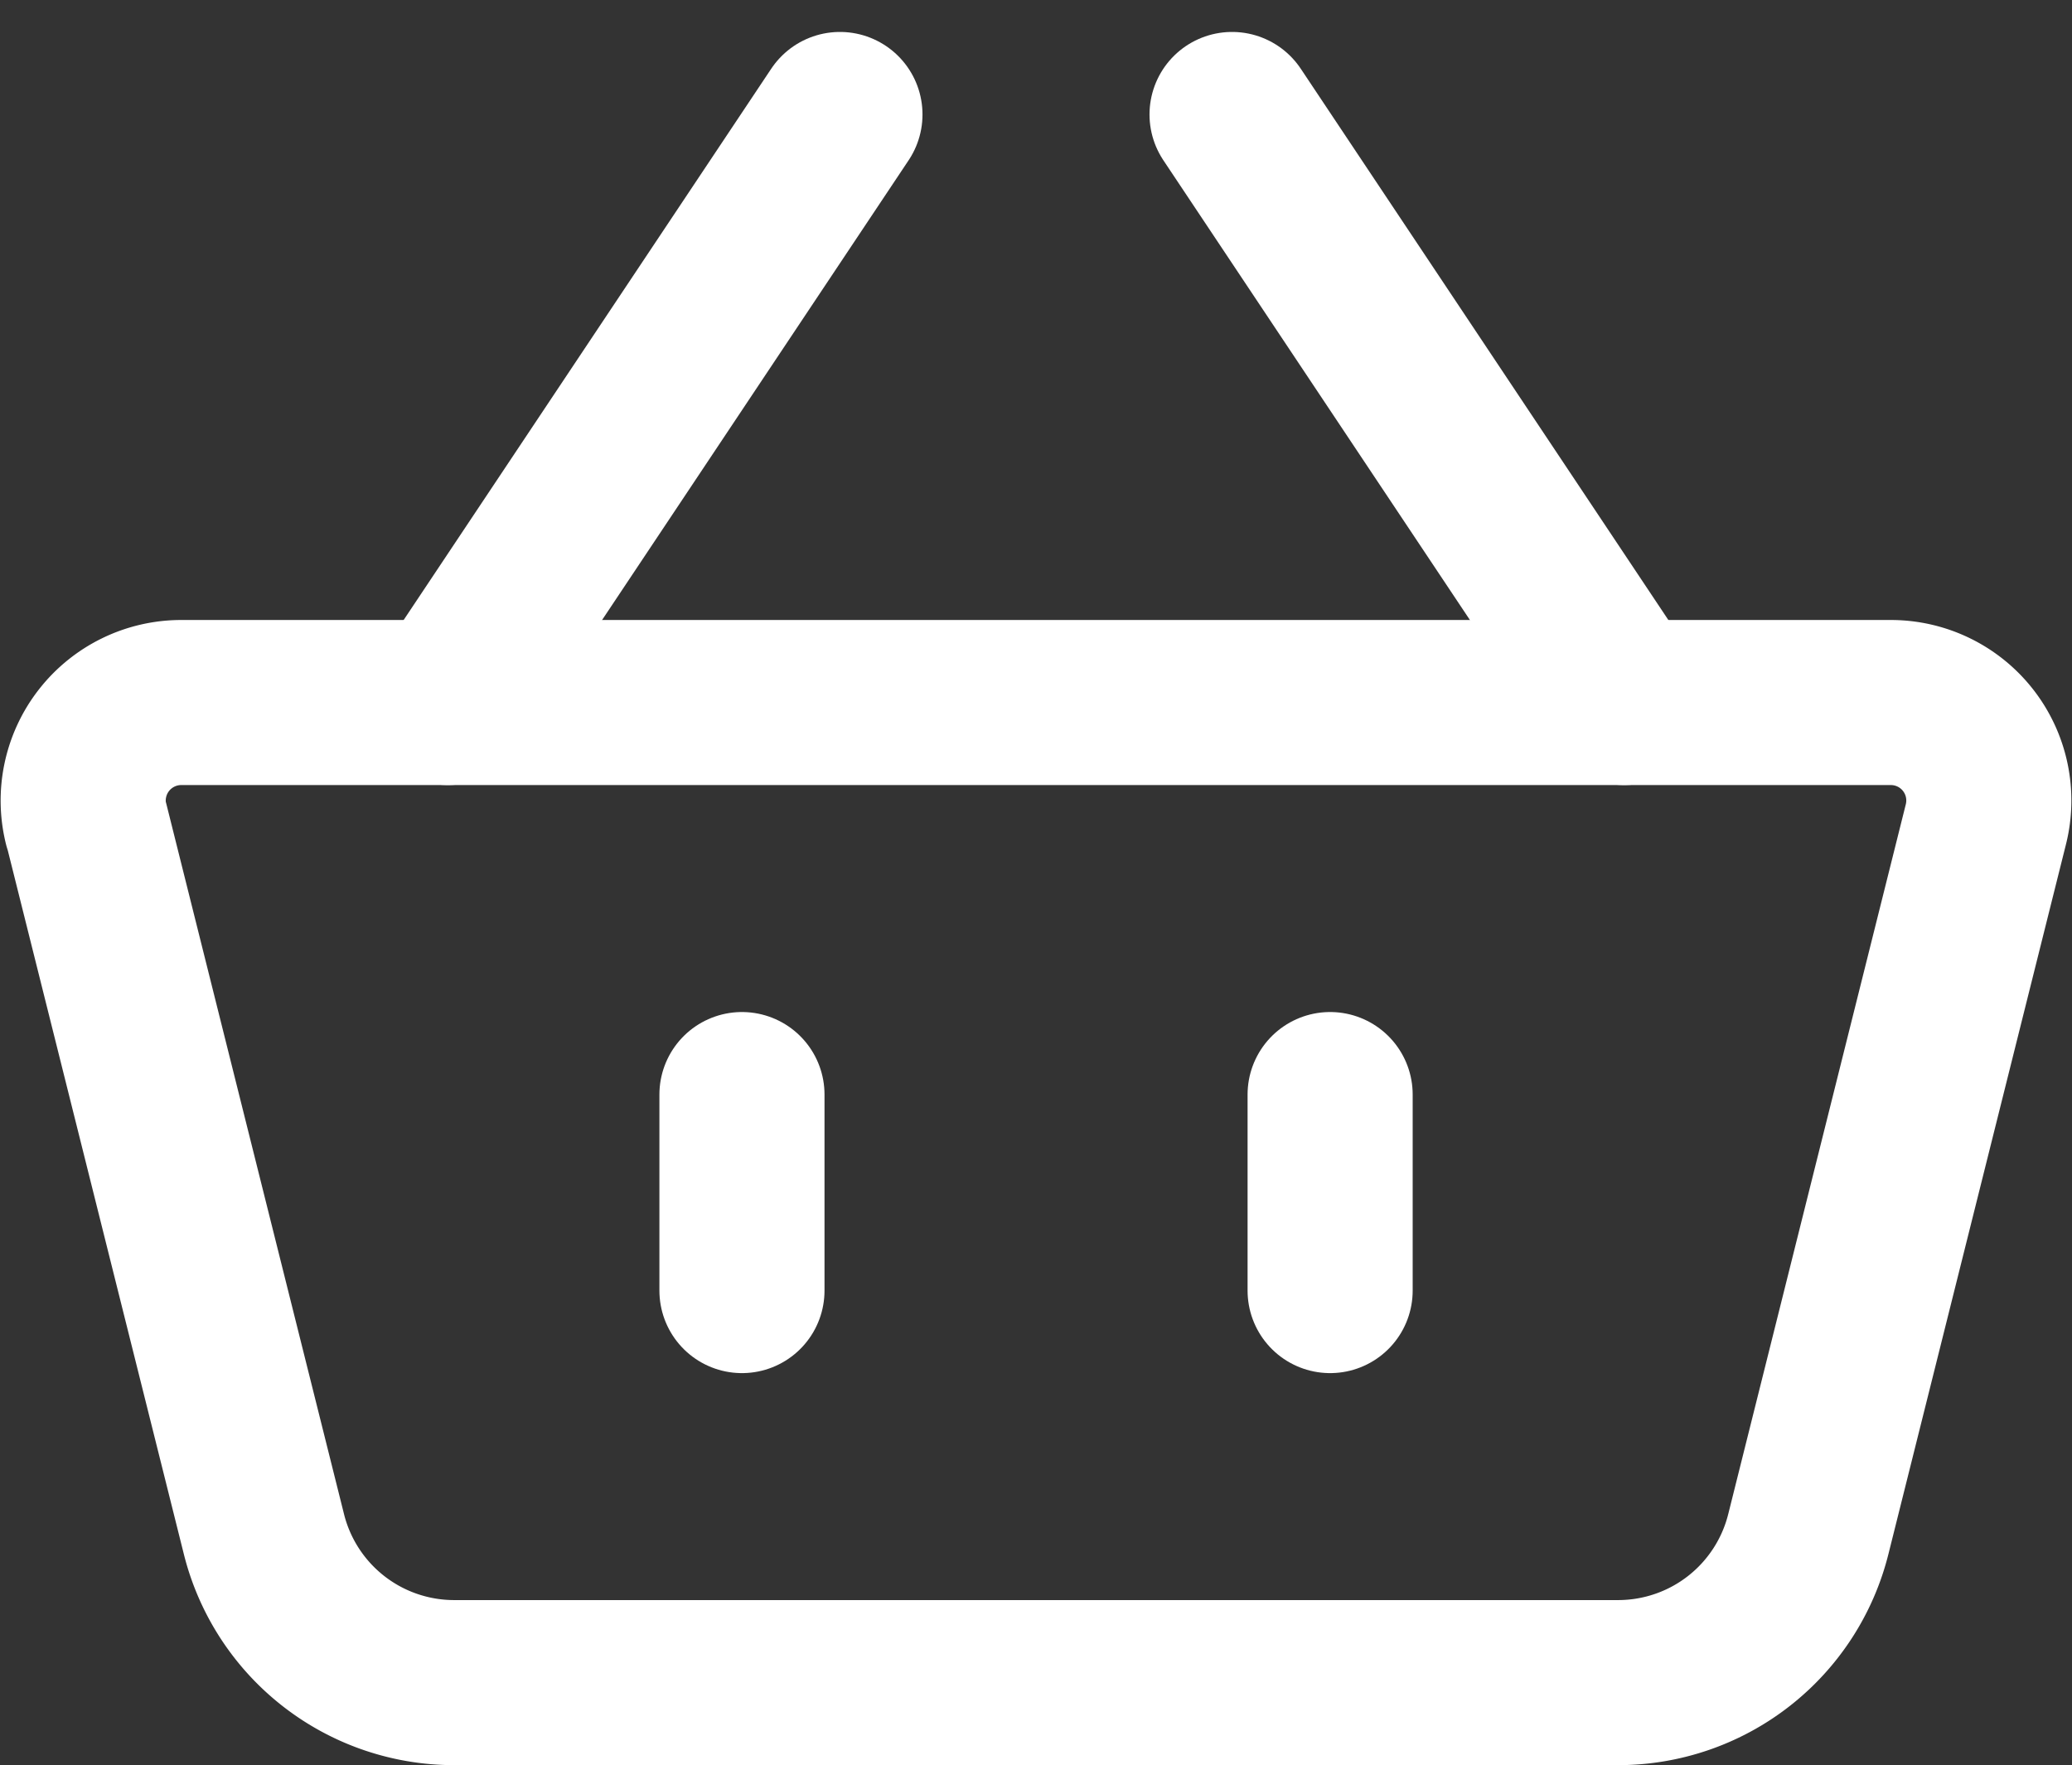
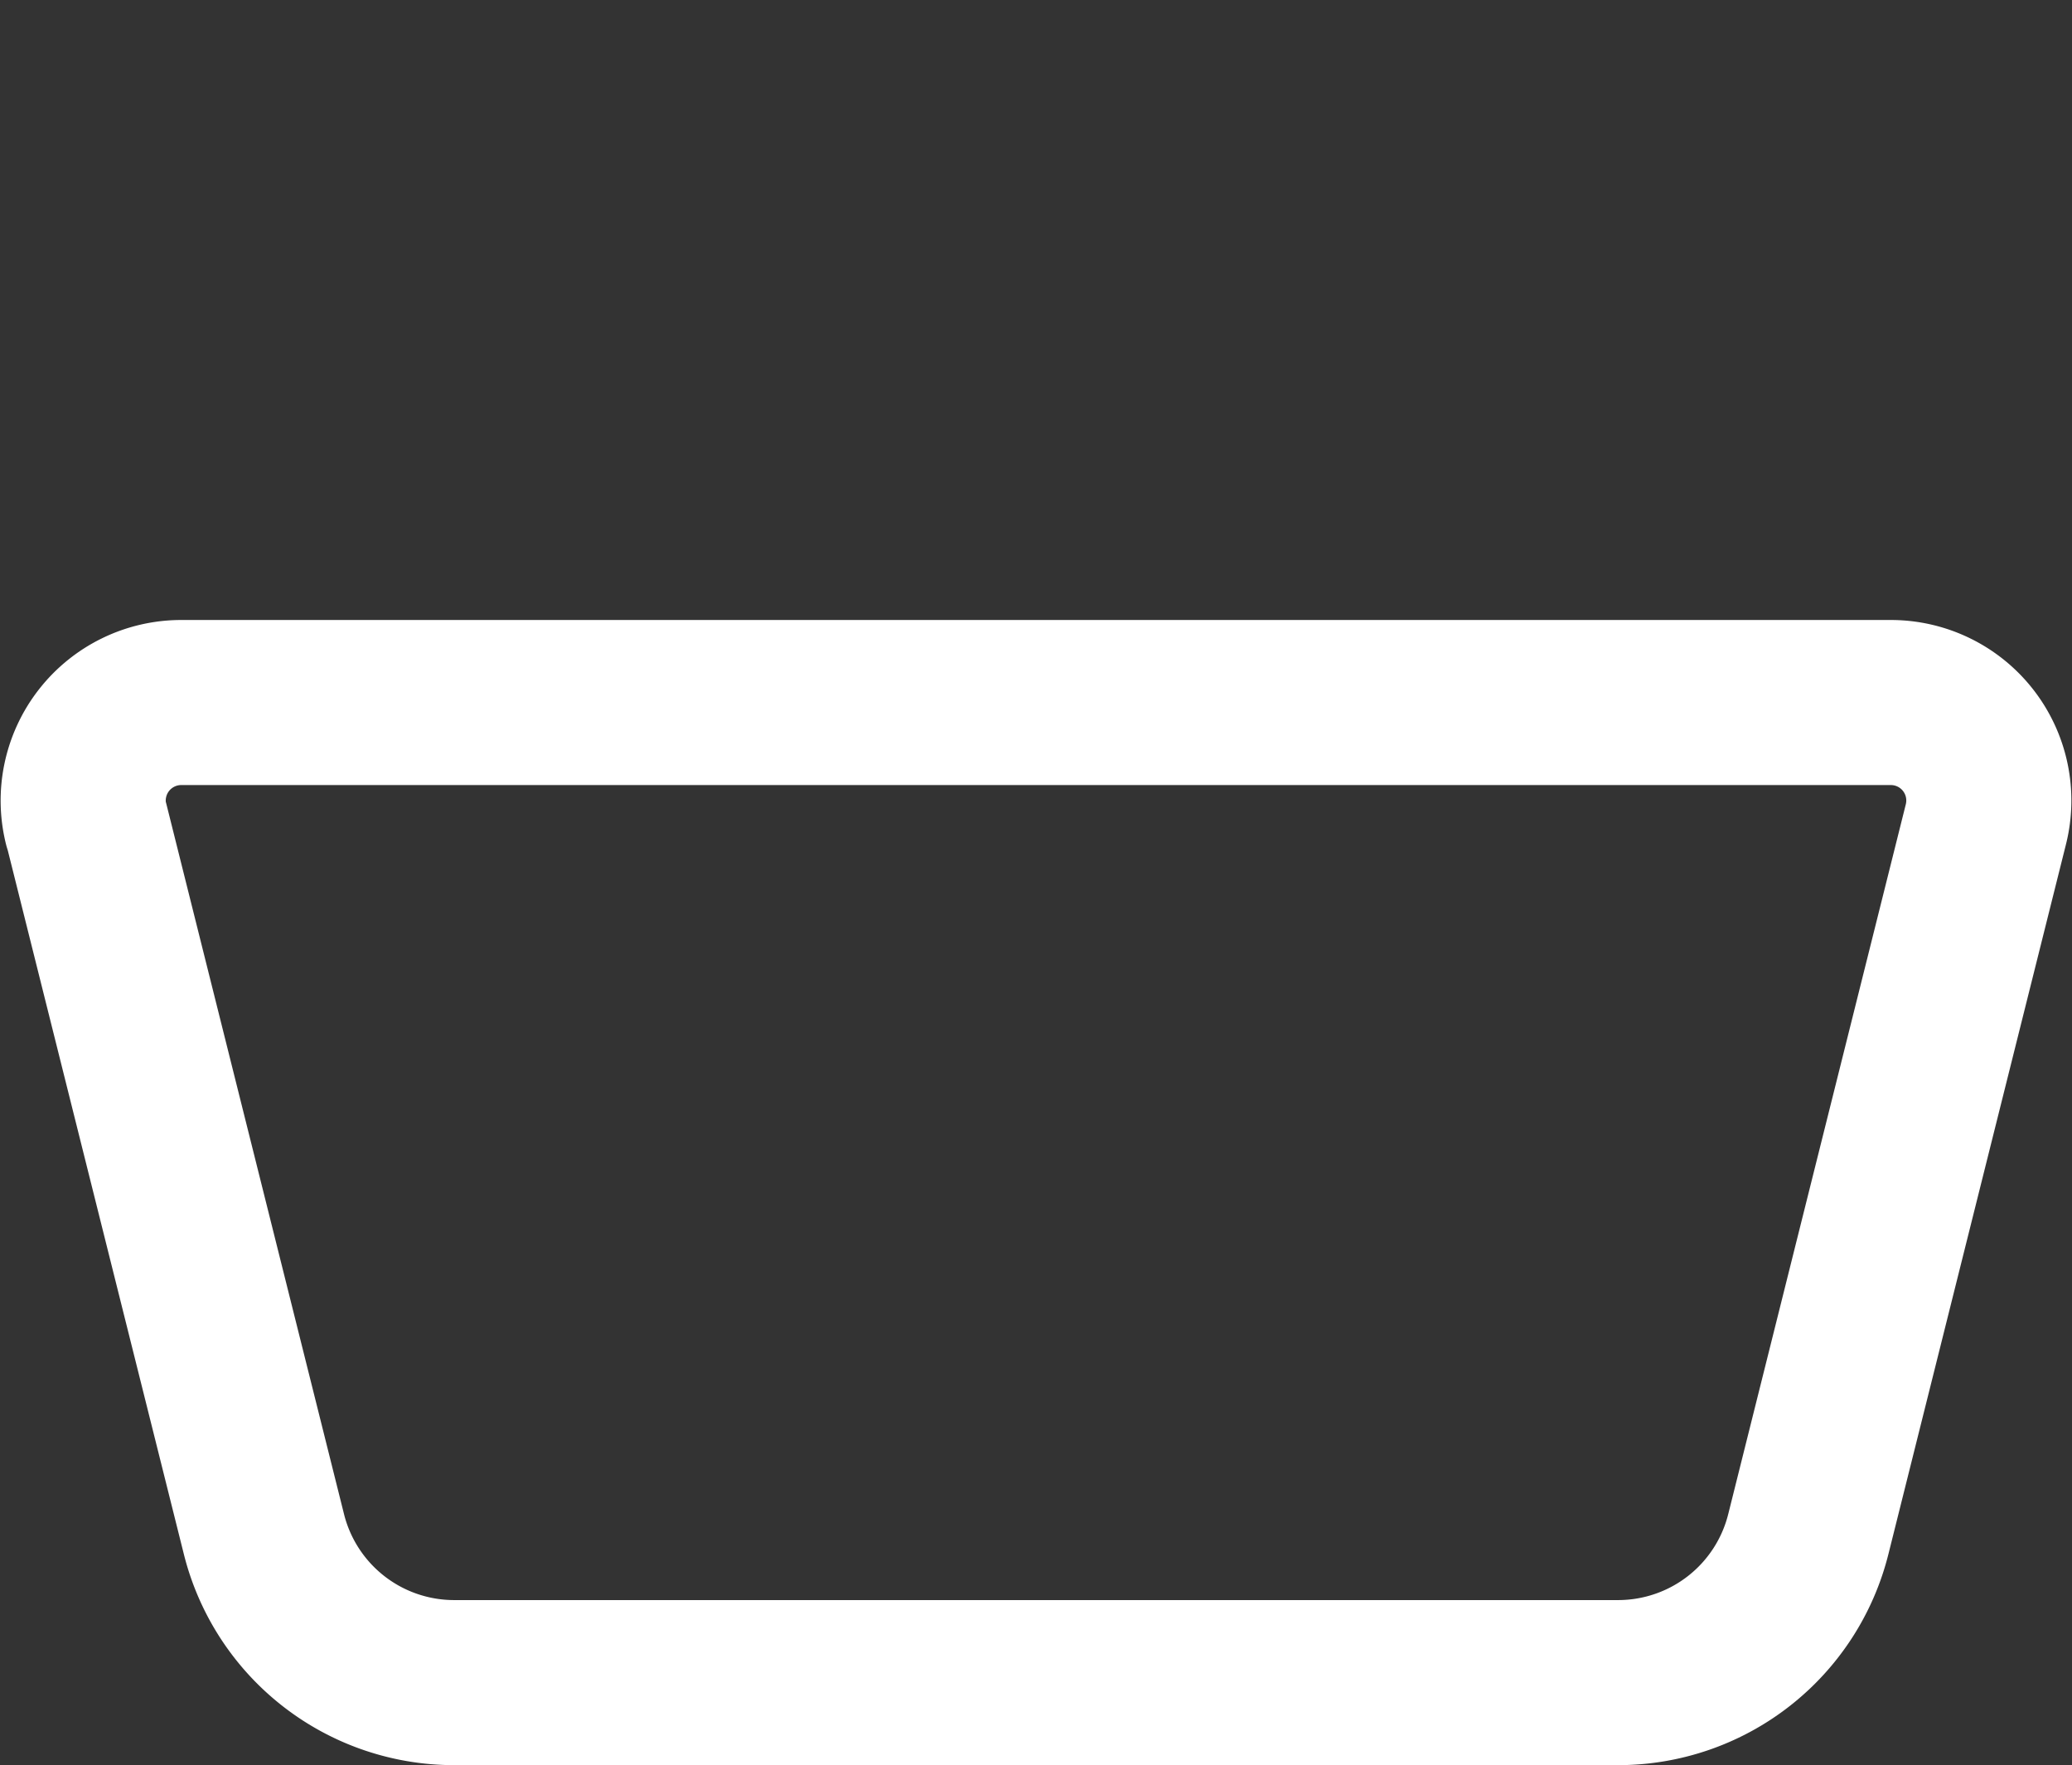
<svg xmlns="http://www.w3.org/2000/svg" width="25.1" height="21.387" viewBox="0 0 25.1 21.387">
  <rect x="0" y="0" width="25.1" height="21.387" fill="#333333" stroke="none" />
  <g id="Icon_akar-basket" data-name="Icon akar-basket" transform="translate(-2.413 -4.613)">
    <path id="Path_3" data-name="Path 3" d="M3.456,16.475A1.188,1.188,0,0,1,4.608,15h20.71a1.187,1.187,0,0,1,1.152,1.475l-2.151,8.6a2.375,2.375,0,0,1-2.3,1.8H7.91a2.375,2.375,0,0,1-2.3-1.8l-2.151-8.6Z" transform="translate(0 -1.875)" fill="none" stroke="#fff" stroke-linejoin="round" stroke-width="2" />
-     <path id="Path_4" data-name="Path 4" d="M12.563,17.875V20.25m7.125-2.375V20.25M9,13.125,13.75,6m9.5,7.125L18.5,6" transform="translate(-1.162)" fill="none" stroke="#fff" stroke-linecap="round" stroke-width="2" />
  </g>
</svg>